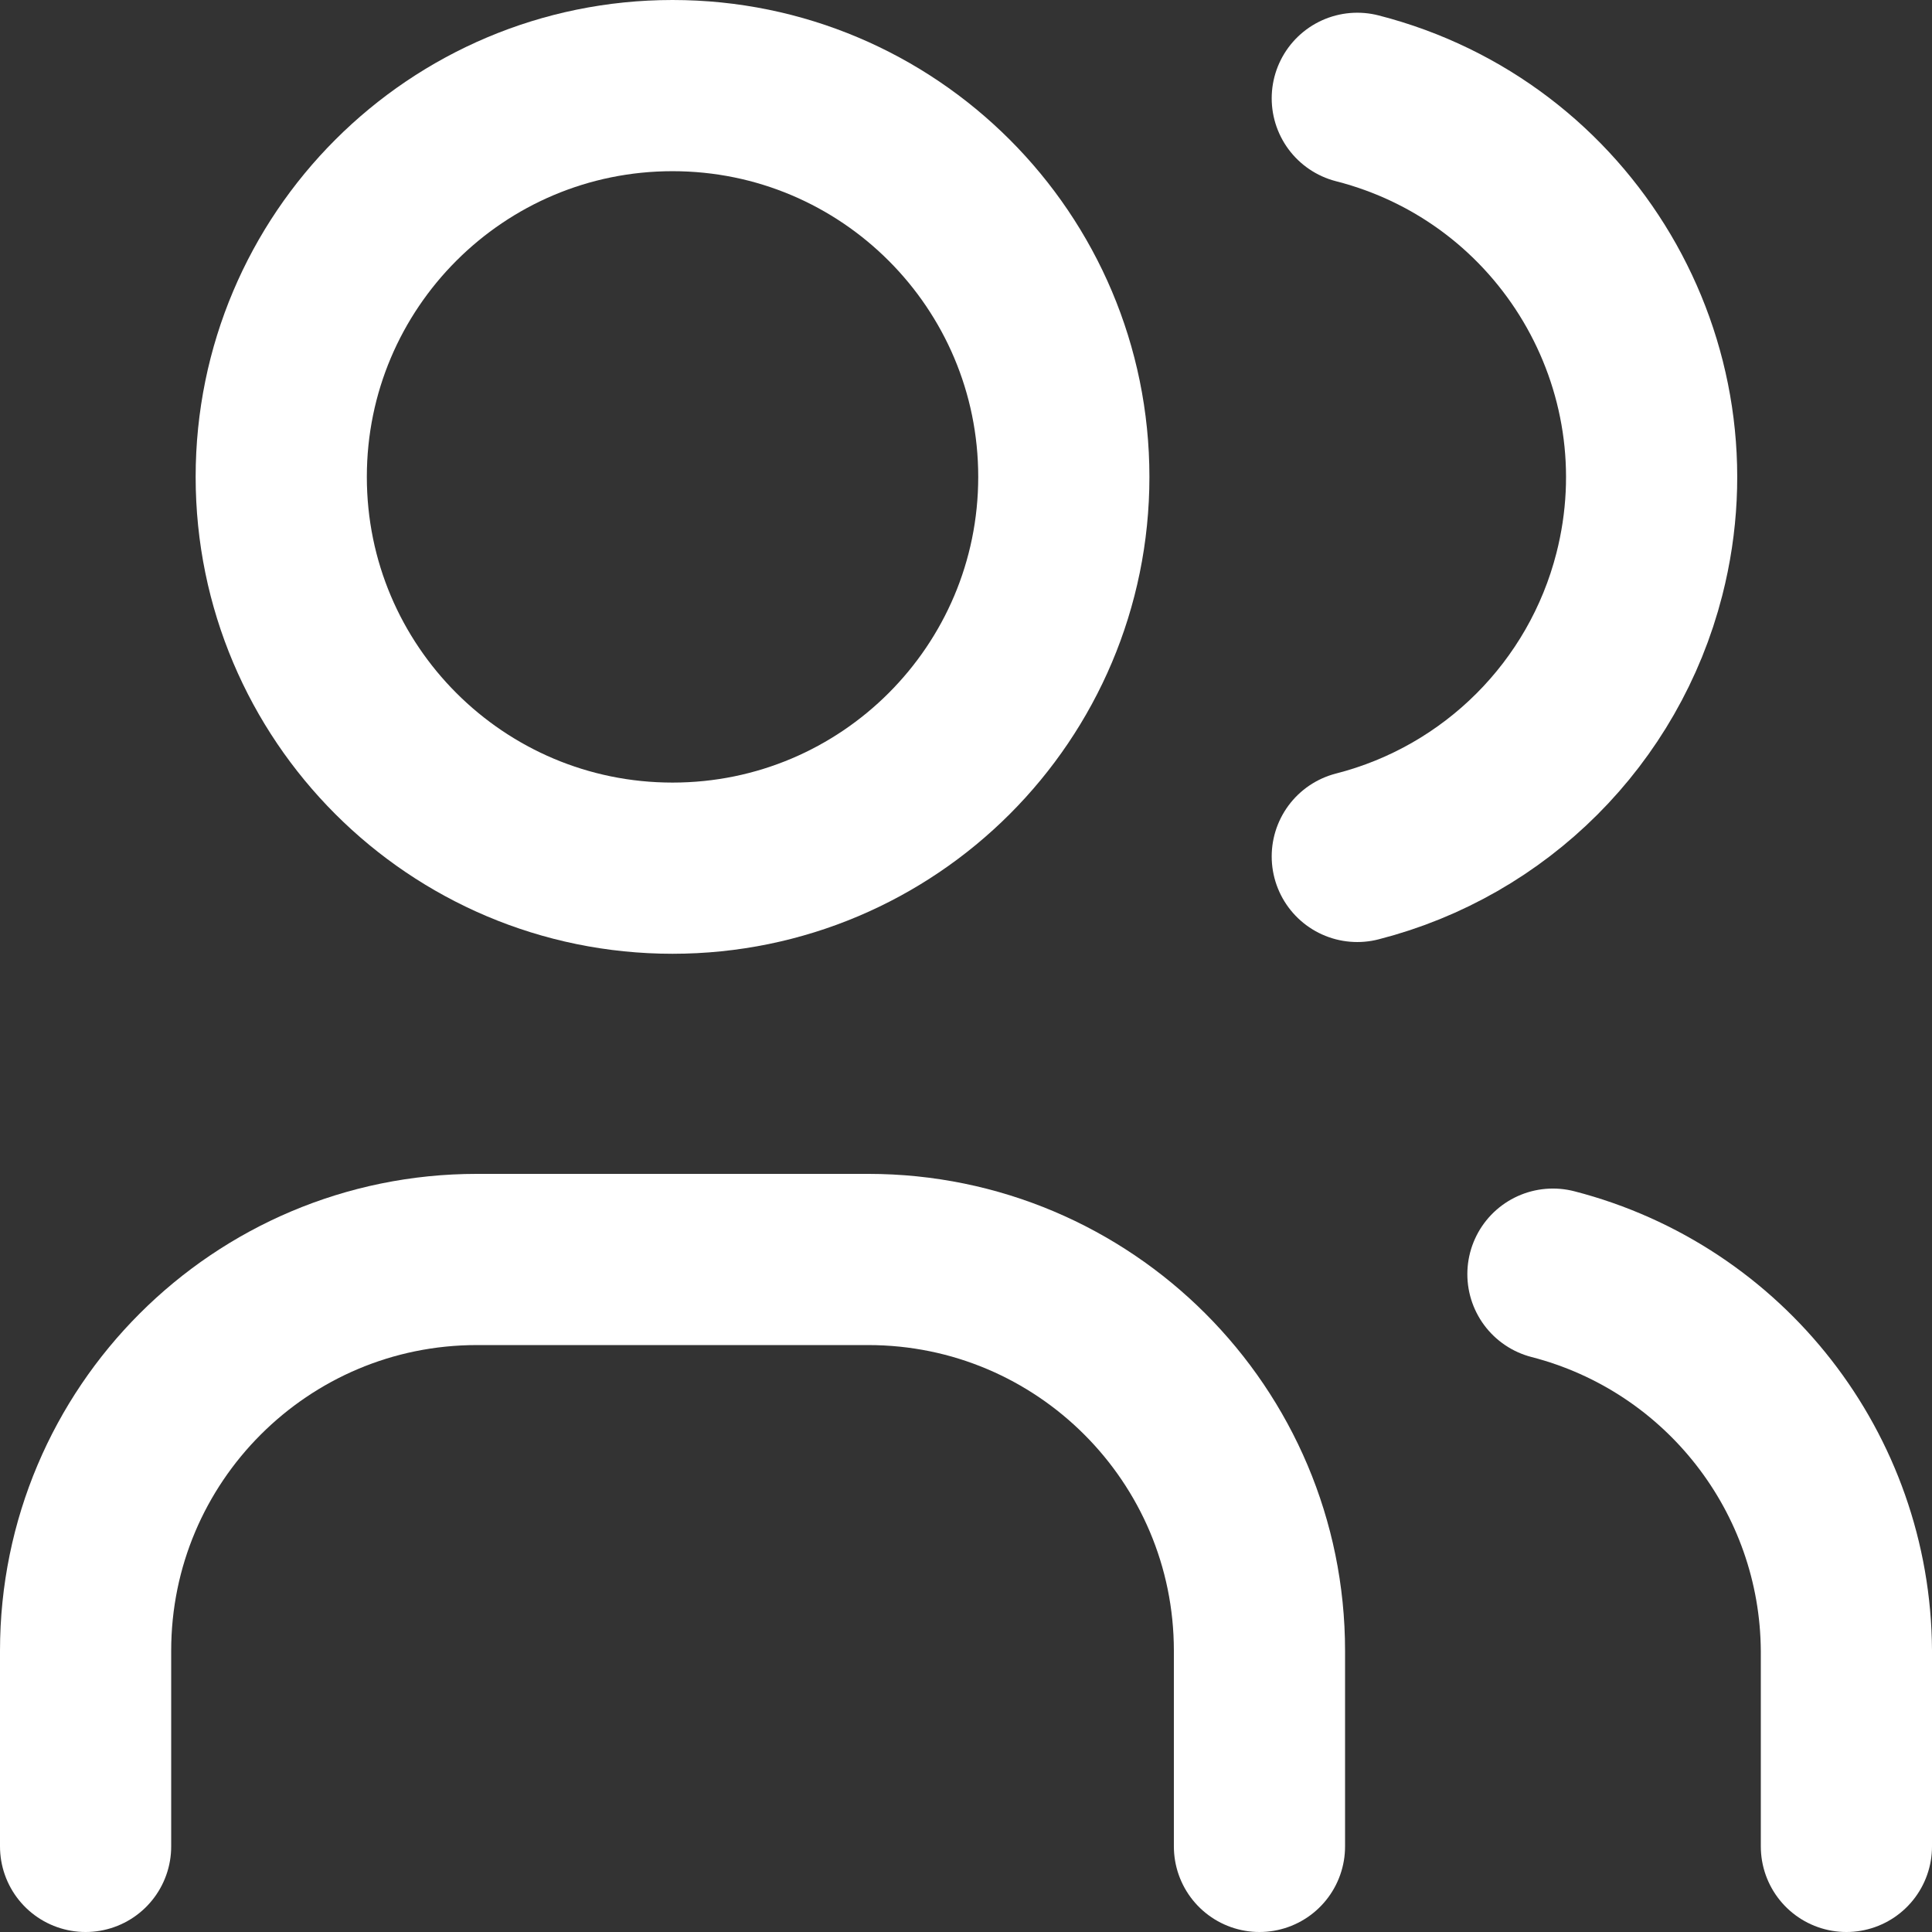
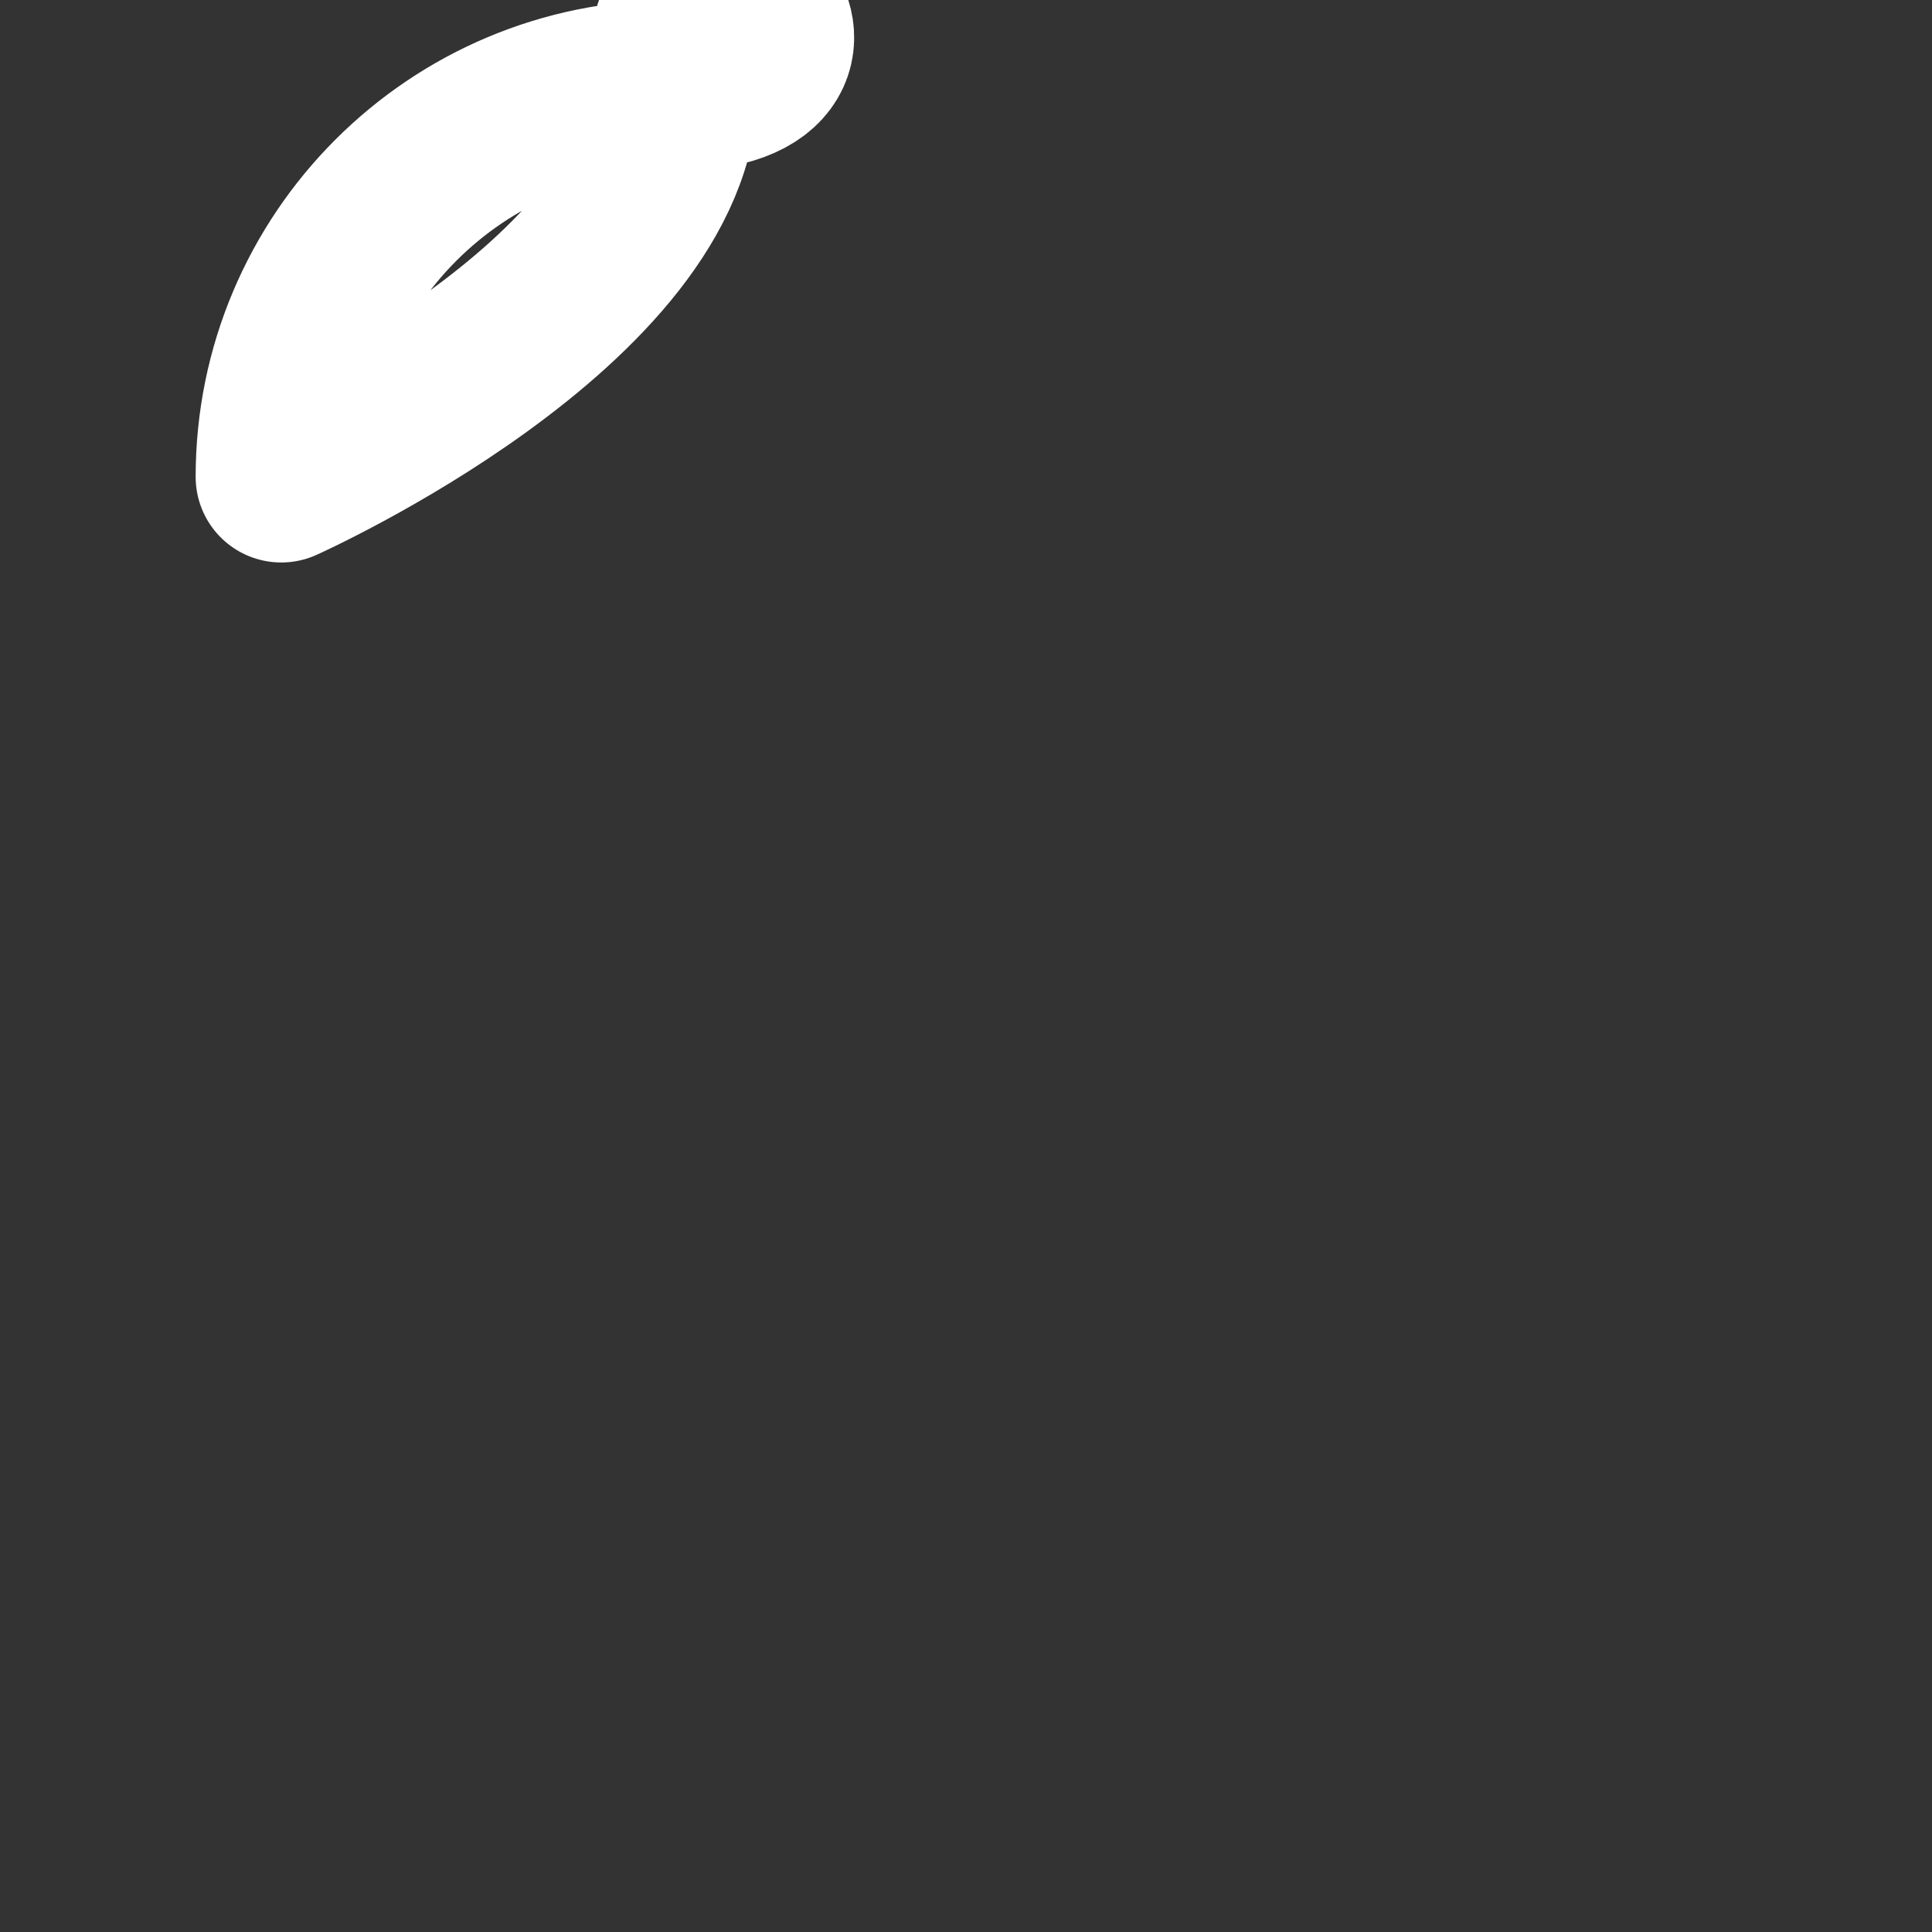
<svg xmlns="http://www.w3.org/2000/svg" viewBox="0 0 19.75 19.75" data-name="Layer 2" id="Layer_2">
  <rect x="0" y="0" width="19.75" height="19.75" fill="#333333" stroke="none" />
  <defs>
    <style>
      .cls-1 {
        fill: none;
        stroke: #fff;
        stroke-linecap: round;
        stroke-linejoin: round;
        stroke-width: 1.75px;
      }
    </style>
  </defs>
  <g data-name="Layer 1" id="Layer_1-2">
    <g>
-       <path d="M2.875,4.875c0,2.209,1.791,4,4,4s4-1.791,4-4S9.084.875,6.875.875,2.875,2.666,2.875,4.875" class="cls-1" />
-       <path d="M.875,18.875v-2c0-2.209,1.791-4,4-4h4c2.209,0,4,1.791,4,4v2" class="cls-1" />
-       <path d="M13.875,1.005c2.14.548,3.431,2.727,2.883,4.867-.362,1.415-1.468,2.521-2.883,2.883" class="cls-1" />
-       <path d="M18.875,18.875v-2c-.01-1.815-1.242-3.396-3-3.85" class="cls-1" />
+       <path d="M2.875,4.875s4-1.791,4-4S9.084.875,6.875.875,2.875,2.666,2.875,4.875" class="cls-1" />
    </g>
  </g>
</svg>